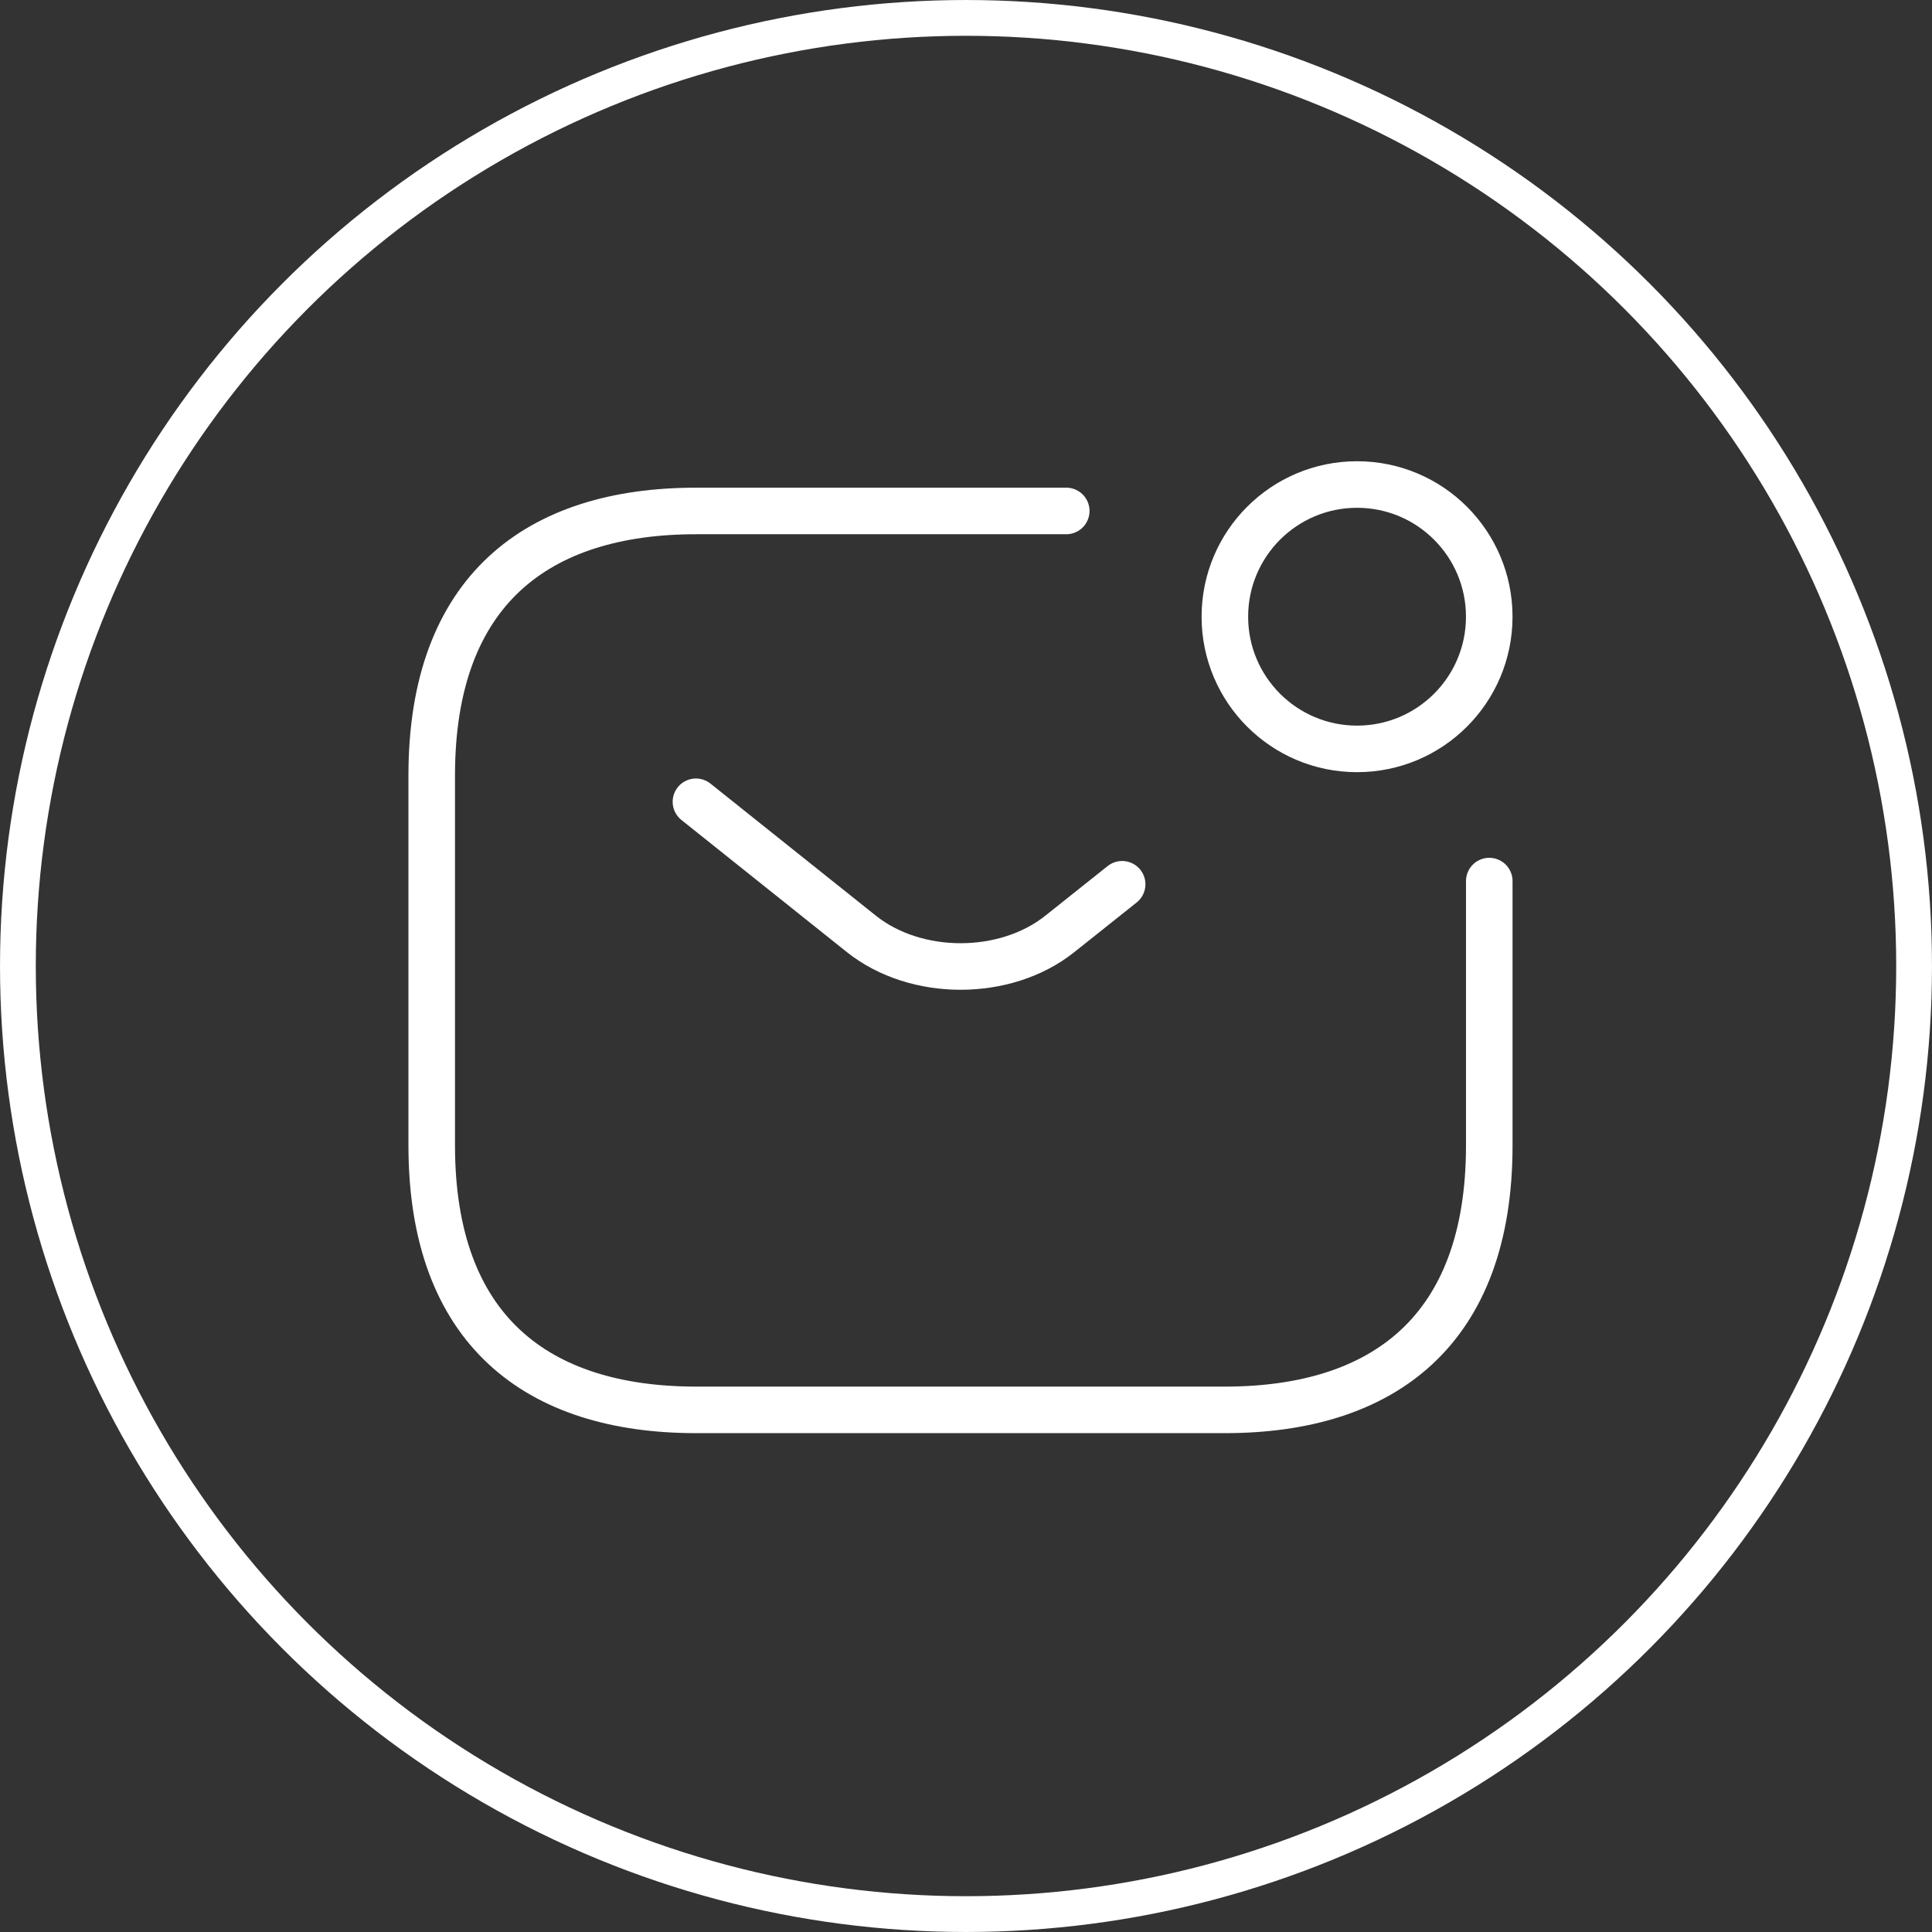
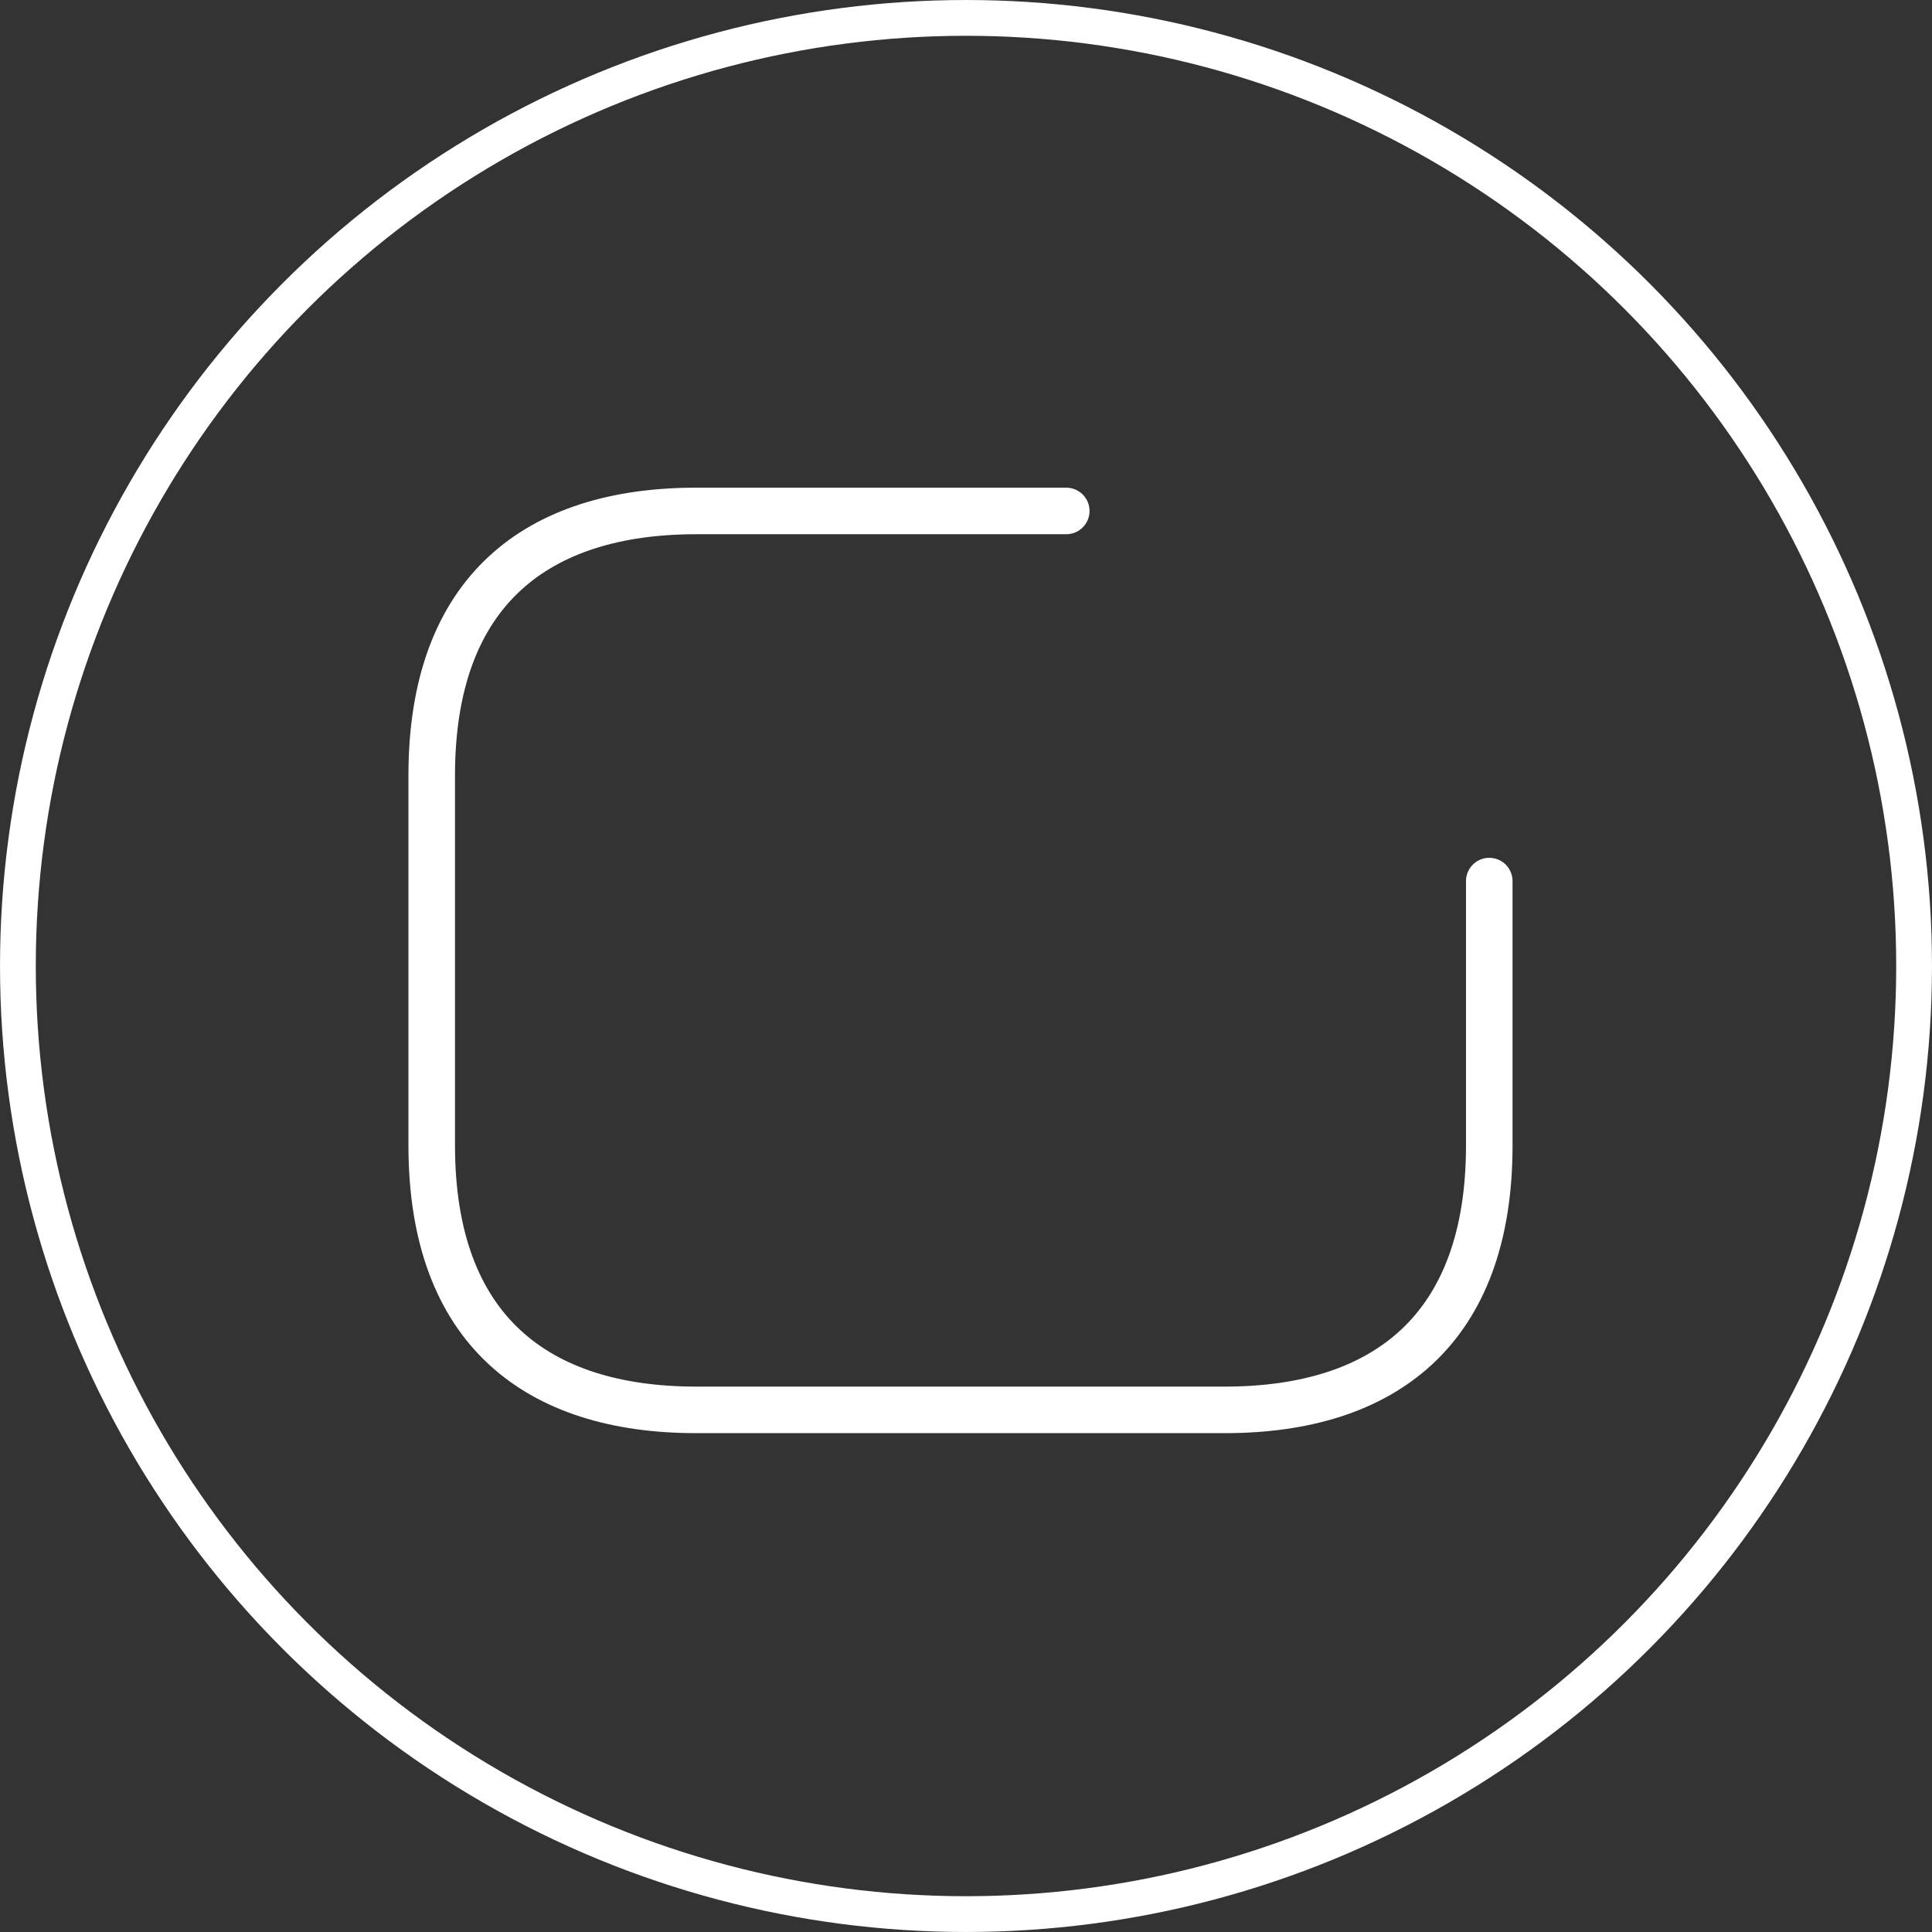
<svg xmlns="http://www.w3.org/2000/svg" width="83" height="83" viewBox="0 0 83 83" fill="none">
  <rect x="0" y="0" width="83" height="83" fill="#333333" stroke="none" />
  <path d="M63.98 37.852V49.211C63.98 57.161 59.437 60.569 52.622 60.569H29.905C23.09 60.569 18.547 57.161 18.547 49.211V33.309C18.547 25.358 23.09 21.951 29.905 21.951H45.807" stroke="white" stroke-width="2" stroke-miterlimit="10" stroke-linecap="round" stroke-linejoin="round" />
-   <path d="M29.898 34.445L37.009 40.124C39.349 41.987 43.188 41.987 45.527 40.124L48.208 37.989" stroke="white" stroke-width="2" stroke-miterlimit="10" stroke-linecap="round" stroke-linejoin="round" />
-   <path d="M58.3 32.173C61.437 32.173 63.979 29.631 63.979 26.494C63.979 23.358 61.437 20.815 58.3 20.815C55.164 20.815 52.621 23.358 52.621 26.494C52.621 29.631 55.164 32.173 58.3 32.173Z" stroke="white" stroke-width="2" stroke-miterlimit="10" stroke-linecap="round" stroke-linejoin="round" />
  <circle cx="41.5" cy="41.5" r="40.731" stroke="white" stroke-width="1.537" />
</svg>